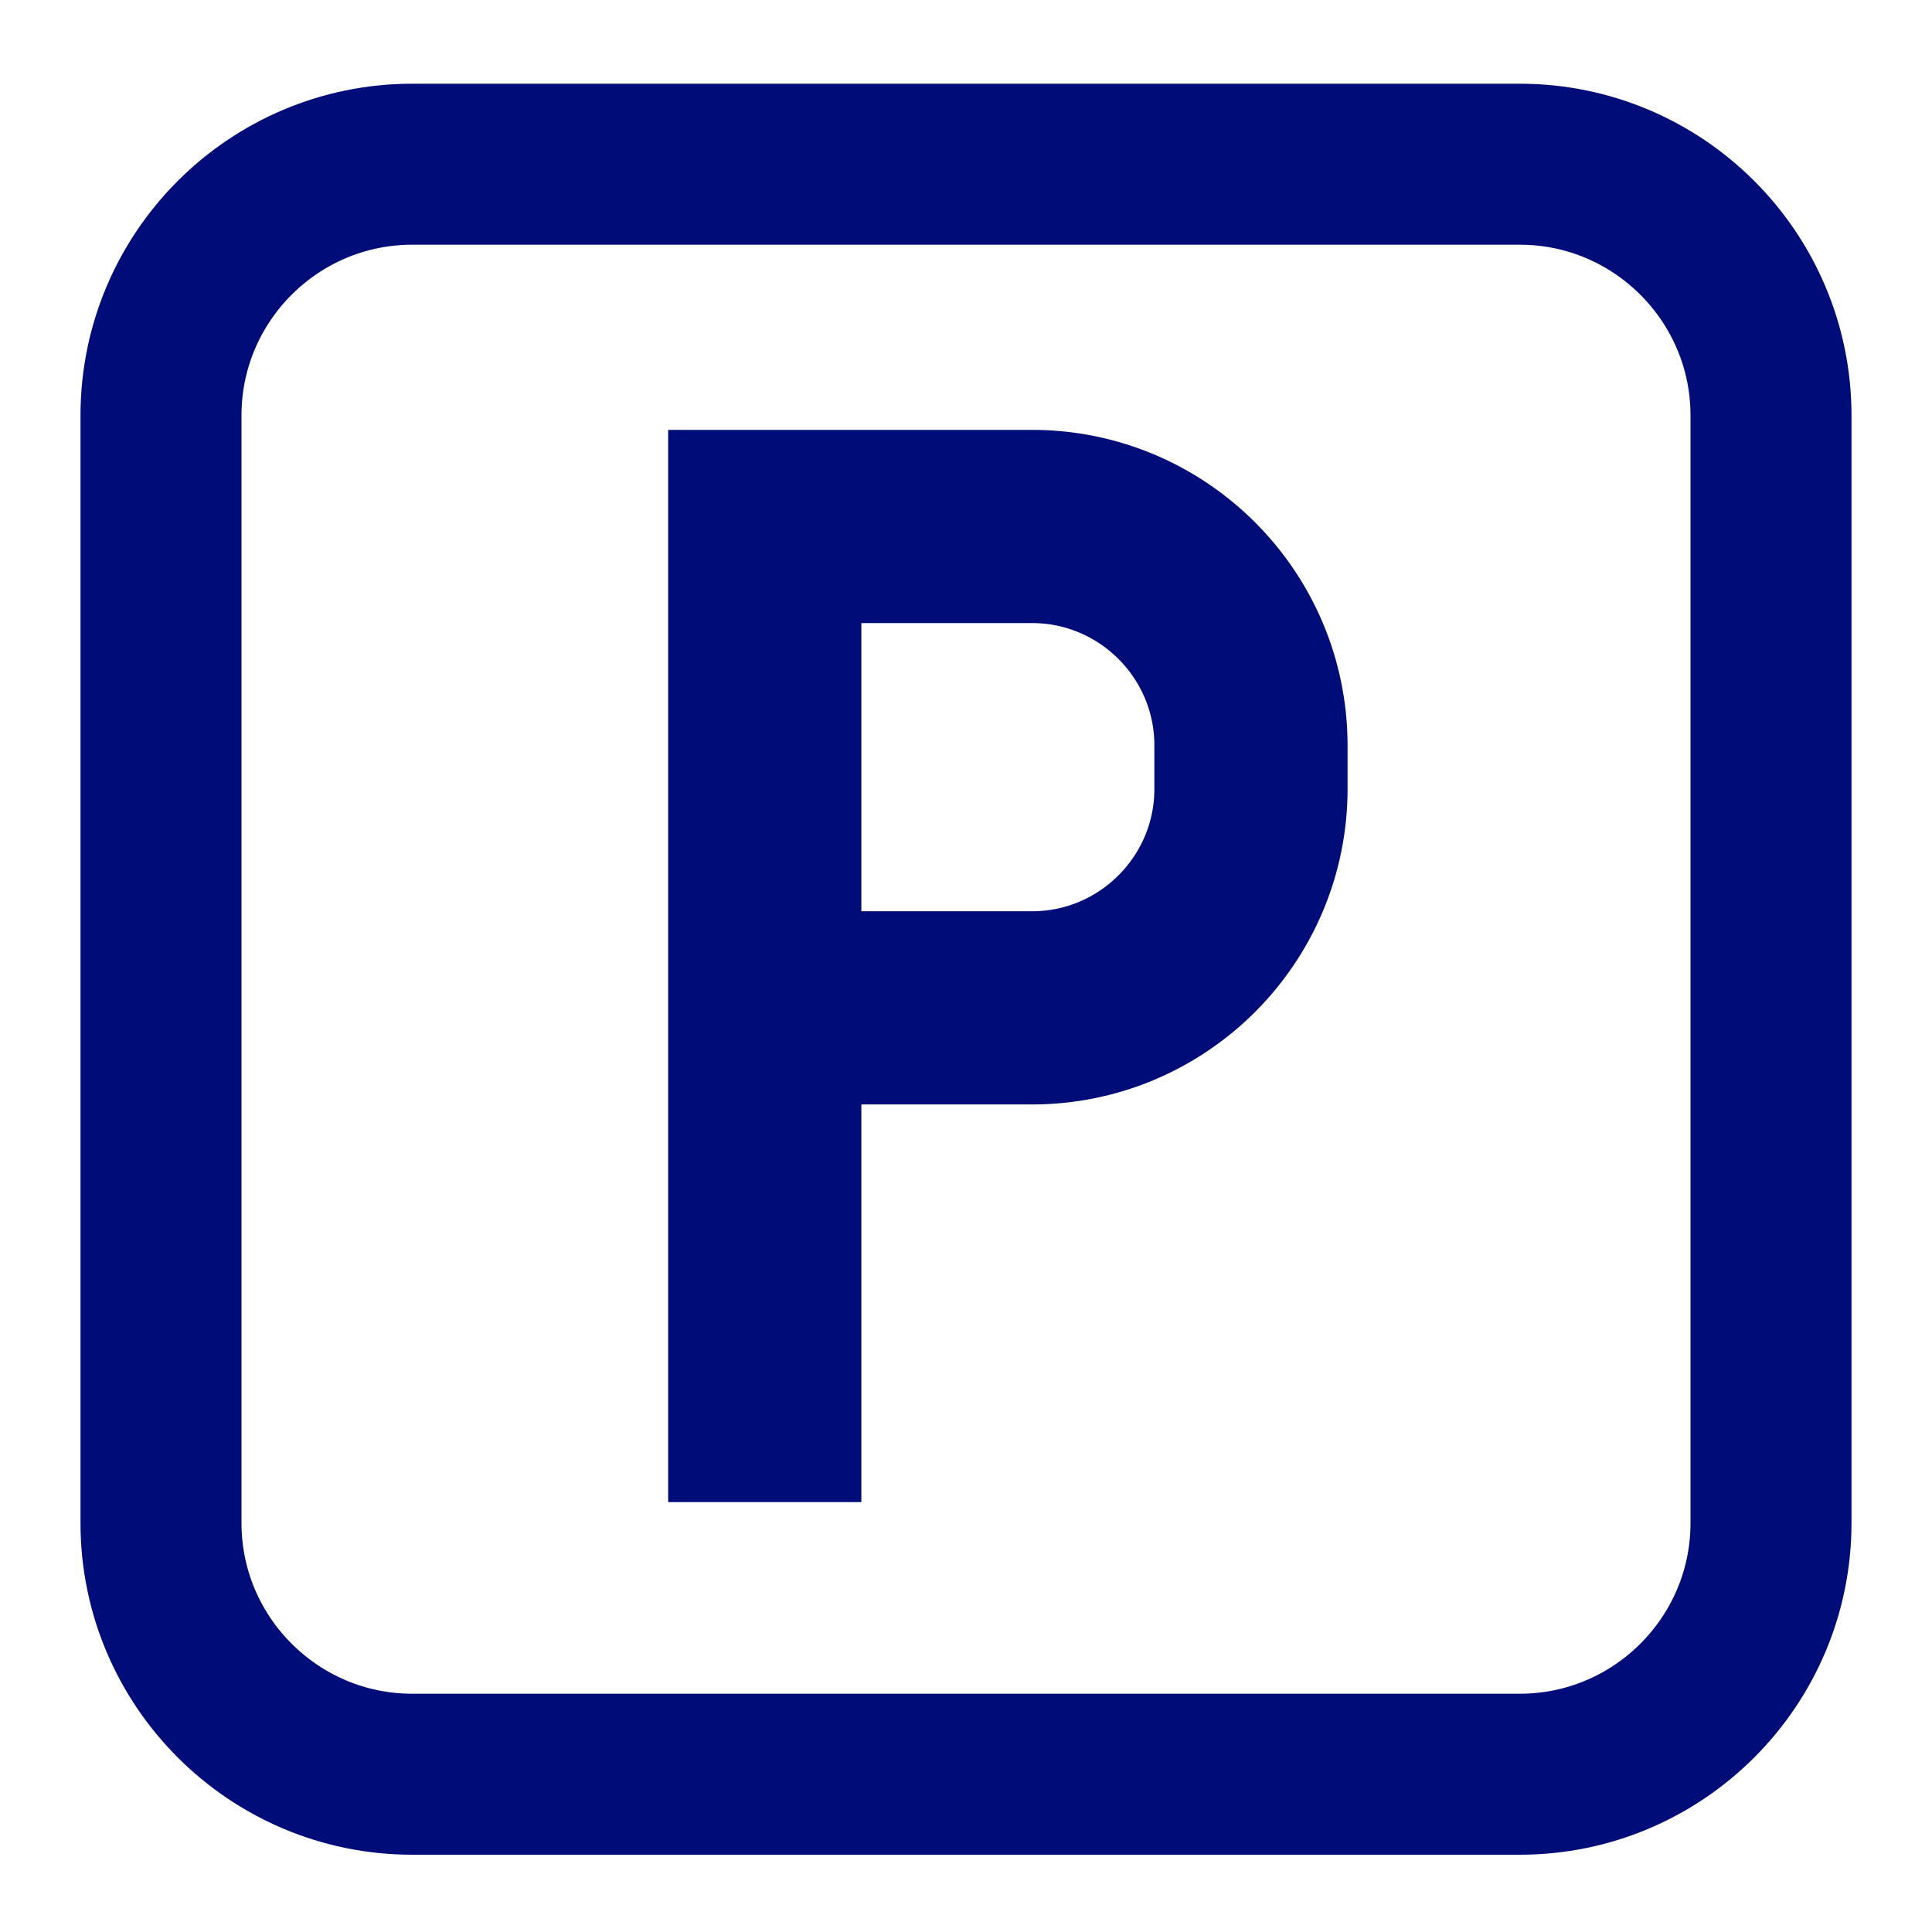
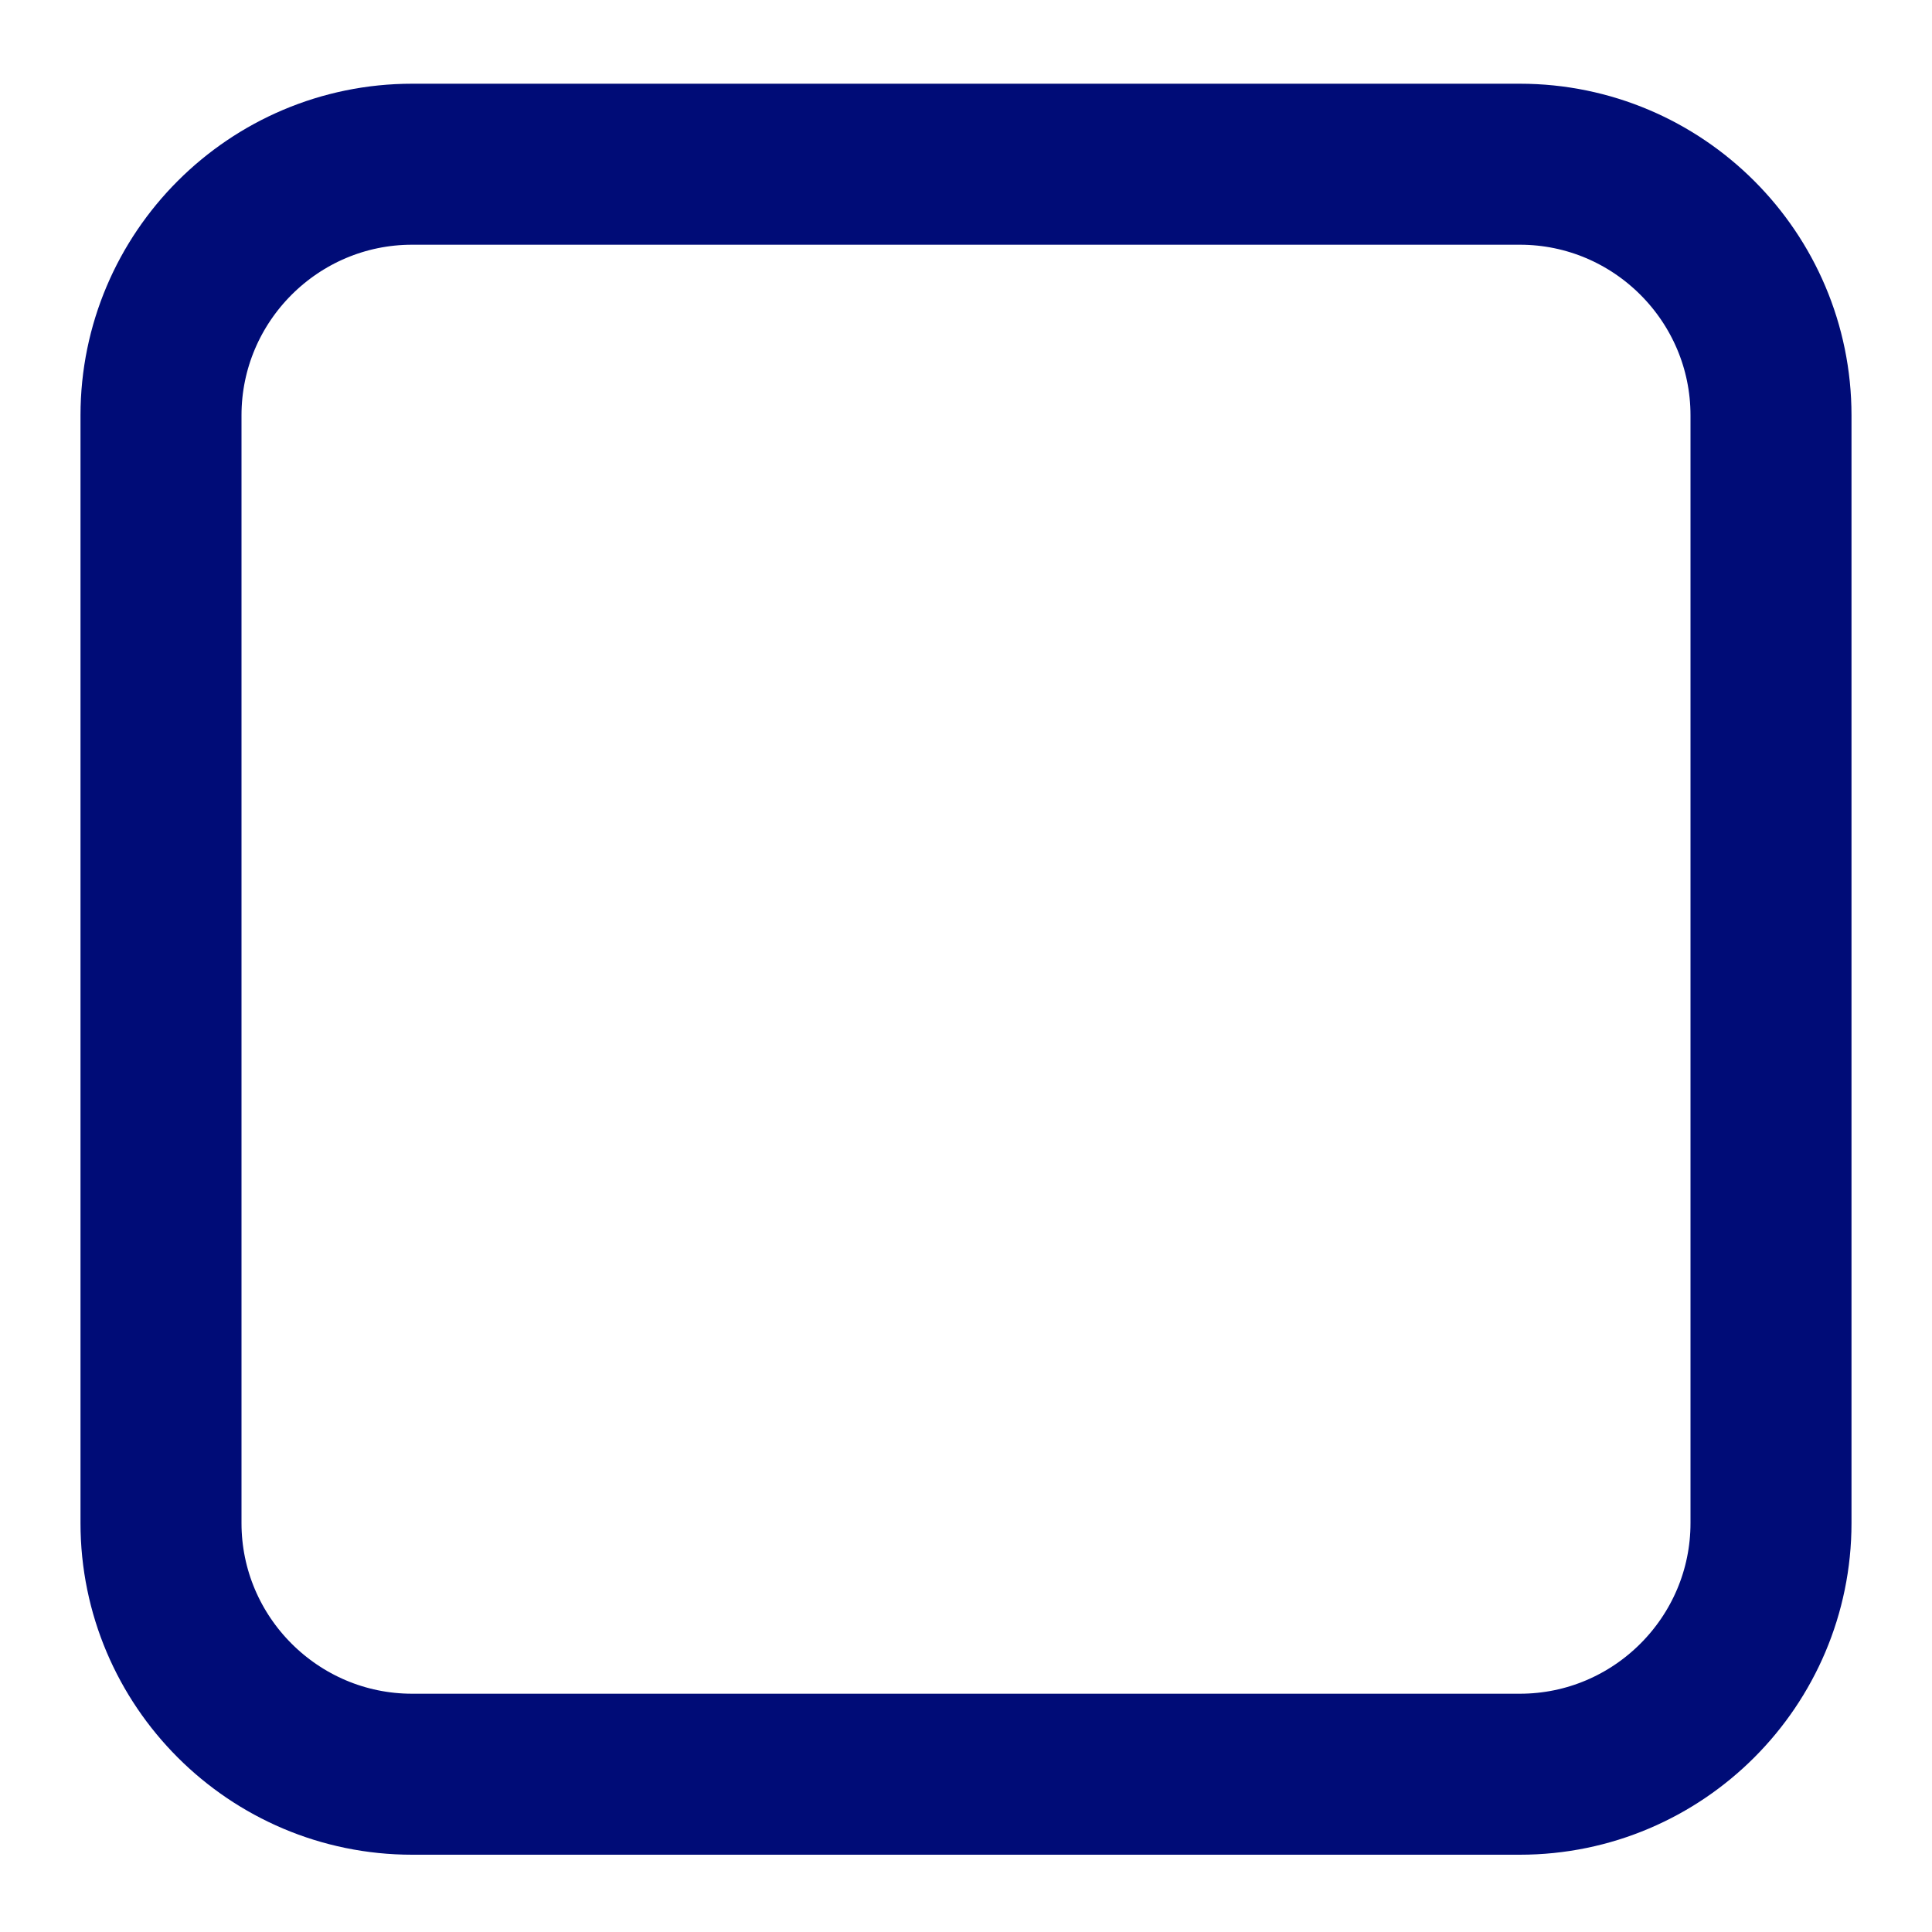
<svg xmlns="http://www.w3.org/2000/svg" version="1.1" id="Calque_1" x="0px" y="0px" viewBox="0 0 120 120" style="enable-background:new 0 0 120 120;" xml:space="preserve">
  <style type="text/css">
	.st0{display:none;}
	.st1{display:inline;}
	.st2{fill:none;stroke:#000C77;stroke-width:10;stroke-miterlimit:10;}
	.st3{fill:none;stroke:#000C77;stroke-width:12;stroke-miterlimit:10;}
</style>
  <g class="st0">
    <title>Artboard 12</title>
    <g class="st1">
-       <path d="M154.7,25.7h-40c-6.6,0-12,5.4-12,12v40c0,6.6,5.4,12,12,12h40c6.6,0,12-5.4,12-12v-40C166.7,31.1,161.3,25.7,154.7,25.7z     M158.7,77.7c0,2.2-1.8,4-4,4h-40c-2.2,0-4-1.8-4-4v-40c0-2.2,1.8-4,4-4h40c2.2,0,4,1.8,4,4V77.7z" />
-       <path d="M137.2,40.7h-13.5v34h8v-11h5.5c6.4,0,11.5-5.1,11.5-11.5S143.5,40.7,137.2,40.7z M137.2,55.7h-5.5v-7h5.5    c1.9,0,3.5,1.6,3.5,3.5S139.1,55.7,137.2,55.7z" />
+       <path d="M137.2,40.7h-13.5v34h8v-11h5.5c6.4,0,11.5-5.1,11.5-11.5S143.5,40.7,137.2,40.7z M137.2,55.7h-5.5v-7h5.5    c1.9,0,3.5,1.6,3.5,3.5S139.1,55.7,137.2,55.7" />
    </g>
    <g class="st1">
      <path d="M47.8,27.3h6v43h-6V27.3z M50.9,47.8h13.7c1.3,0,2.4-0.3,3.4-0.9c1-0.6,1.7-1.5,2.3-2.6s0.8-2.4,0.8-3.9s-0.3-2.8-0.8-3.9    s-1.3-2-2.3-2.6c-1-0.6-2.1-0.9-3.4-0.9H50.9v-5.7h13.5c2.6,0,4.8,0.5,6.8,1.6s3.5,2.6,4.5,4.6s1.6,4.3,1.6,6.9    c0,2.6-0.5,4.9-1.6,6.9c-1.1,2-2.6,3.5-4.5,4.6c-2,1.1-4.2,1.6-6.8,1.6H50.9V47.8z" />
    </g>
  </g>
  <g>
    <g>
      <path class="st2" d="M94.4,110.2H25.6c-8.6,0-15.6-7-15.6-15.6V25.8c0-8.6,7-15.6,15.6-15.6h68.8c8.6,0,15.6,7,15.6,15.6v68.8    C110,103.2,103,110.2,94.4,110.2z" />
      <g>
-         <path class="st3" d="M47.5,93.3V32.7h16.6c7.5,0,13.6,6.1,13.6,13.6V49c0,7.5-6.1,13.6-13.6,13.6H47.5" />
-       </g>
+         </g>
    </g>
  </g>
</svg>